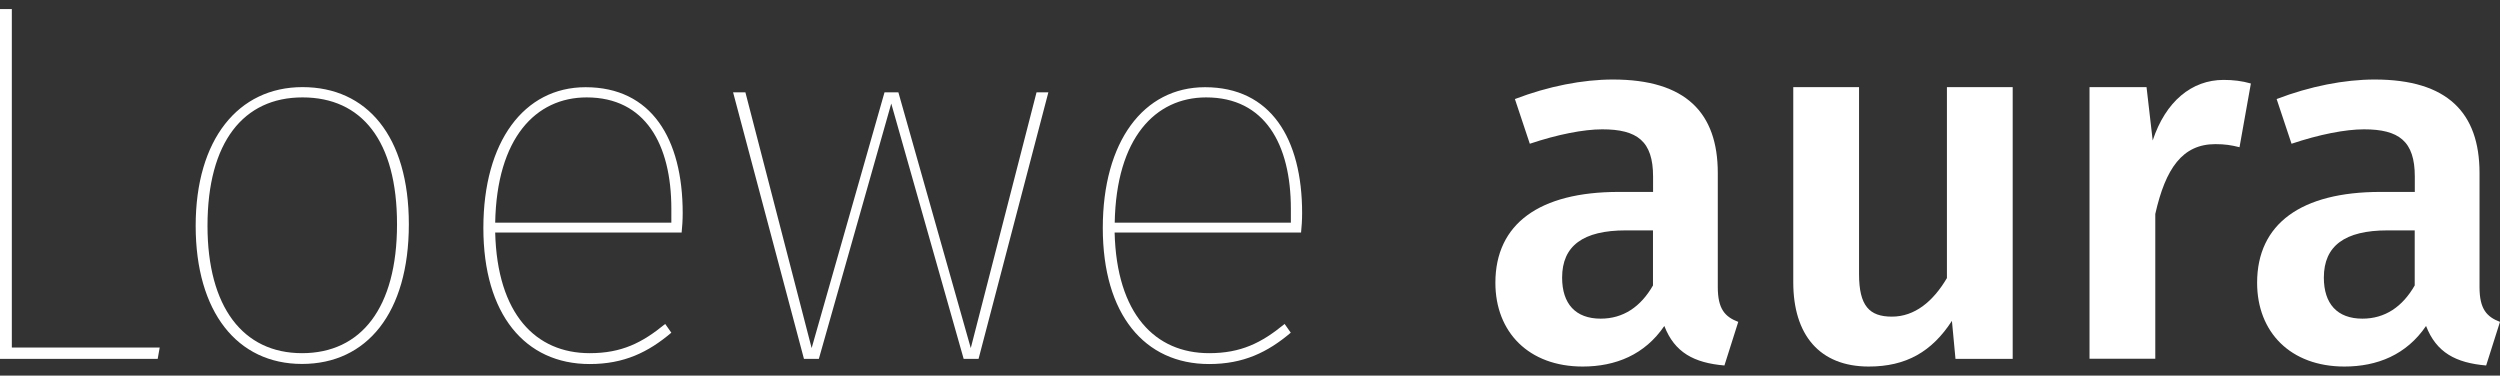
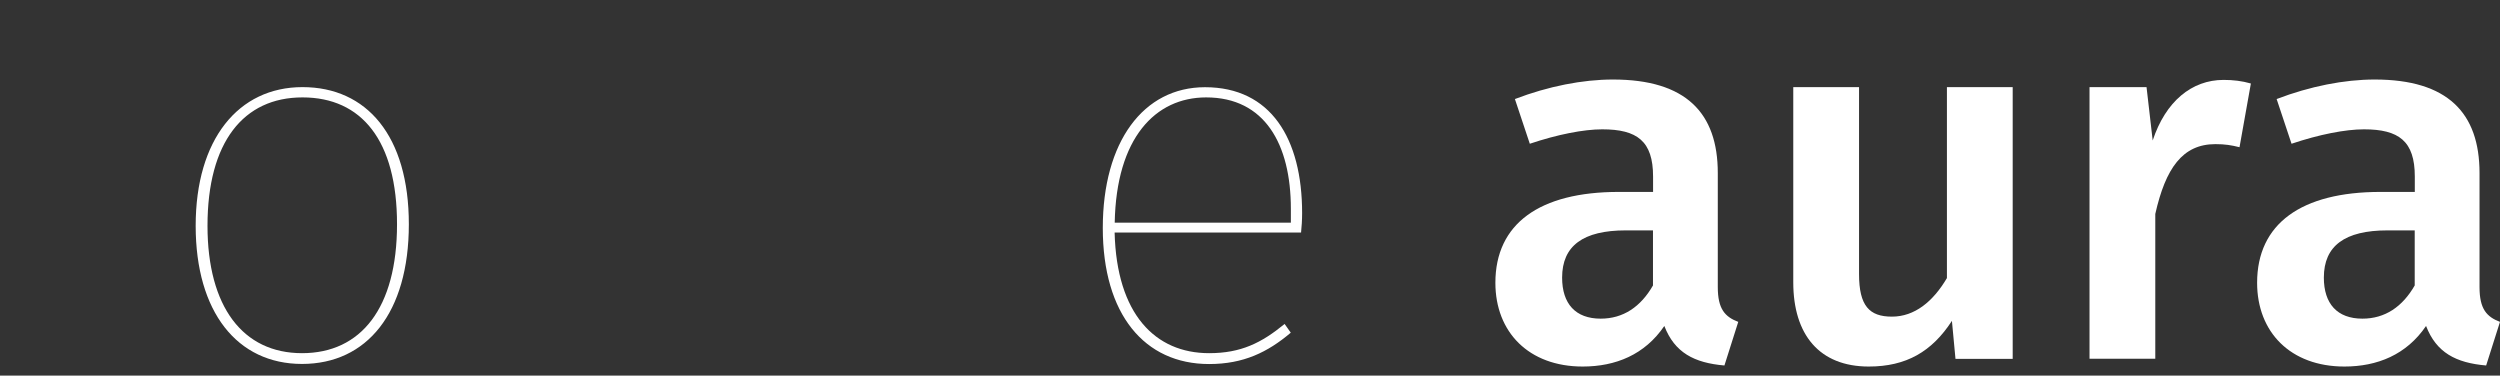
<svg xmlns="http://www.w3.org/2000/svg" id="Layer_1" data-name="Layer 1" viewBox="0 0 260 39.06">
  <rect x="0" y="0" width="260" height="39.06" fill="#333333" stroke="none" />
  <defs>
    <style>
      .cls-1 {
        fill: #fff;
      }
    </style>
  </defs>
-   <path class="cls-1" d="M1.23,36.14h15.38l-.21,1.18H0V.94h1.23v35.2Z" />
  <path class="cls-1" d="M42.52,23.32c0,9.24-4.38,14.53-11.11,14.53s-11.06-5.39-11.06-14.37,4.43-14.42,11.11-14.42,11.06,5.07,11.06,14.26ZM21.58,23.48c0,8.44,3.69,13.25,9.83,13.25s9.88-4.7,9.88-13.41-3.69-13.19-9.83-13.19-9.88,4.65-9.88,13.35Z" />
-   <path class="cls-1" d="M70.89,24.18h-19.39c.21,8.49,4.22,12.55,9.83,12.55,3.31,0,5.45-1.07,7.85-3.04l.64.91c-2.4,2.03-4.91,3.26-8.49,3.26-6.73,0-11.06-5.18-11.06-14.15s4.22-14.64,10.63-14.64c6.84,0,10.1,5.34,10.1,13.09,0,.75-.05,1.44-.11,2.03ZM69.82,21.72c0-6.73-2.72-11.59-8.81-11.59-5.29,0-9.35,4.22-9.51,13.03h18.32v-1.44Z" />
-   <path class="cls-1" d="M101.77,37.32h-1.55l-7.53-26.55-7.53,26.55h-1.55l-7.37-27.72h1.28l6.89,26.6,7.58-26.6h1.44l7.53,26.6,6.84-26.6h1.23l-7.26,27.72Z" />
  <path class="cls-1" d="M135.31,24.18h-19.39c.21,8.49,4.22,12.55,9.83,12.55,3.31,0,5.45-1.07,7.85-3.04l.64.91c-2.4,2.03-4.91,3.26-8.49,3.26-6.73,0-11.06-5.18-11.06-14.15s4.22-14.64,10.63-14.64c6.84,0,10.1,5.34,10.1,13.09,0,.75-.05,1.44-.11,2.03ZM134.25,21.72c0-6.73-2.72-11.59-8.81-11.59-5.29,0-9.35,4.22-9.51,13.03h18.32v-1.44Z" />
  <path class="cls-1" d="M180.78,33.47l-1.44,4.54c-3.15-.27-5.18-1.34-6.25-4.11-2.03,2.99-5.07,4.22-8.49,4.22-5.61,0-9.08-3.58-9.08-8.71,0-6.14,4.59-9.45,12.82-9.45h3.58v-1.6c0-3.69-1.66-4.91-5.29-4.91-1.92,0-4.65.53-7.53,1.5l-1.55-4.65c3.47-1.33,7.05-2.03,10.2-2.03,7.58,0,10.9,3.47,10.9,9.72v11.86c0,2.3.75,3.1,2.14,3.63ZM171.91,29.68v-5.72h-2.83c-4.43,0-6.62,1.6-6.62,4.91,0,2.72,1.39,4.27,4.01,4.27,2.35,0,4.17-1.23,5.45-3.47Z" />
  <path class="cls-1" d="M209.3,37.32h-5.93l-.37-3.95c-2.08,3.2-4.75,4.75-8.65,4.75-5.13,0-7.85-3.31-7.85-8.76V9.06h6.84v19.44c0,3.31,1.07,4.43,3.42,4.43s4.27-1.55,5.72-4.01V9.06h6.84v28.26Z" />
  <path class="cls-1" d="M234.09,8.69l-1.18,6.62c-.85-.21-1.5-.32-2.51-.32-3.42,0-5.18,2.51-6.25,7.26v15.06h-6.84V9.06h5.93l.64,5.55c1.34-4.06,4.06-6.3,7.37-6.3,1.01,0,1.92.11,2.83.37Z" />
  <path class="cls-1" d="M260,33.47l-1.44,4.54c-3.15-.27-5.18-1.34-6.25-4.11-2.03,2.99-5.07,4.22-8.49,4.22-5.61,0-9.08-3.58-9.08-8.71,0-6.14,4.59-9.45,12.82-9.45h3.58v-1.6c0-3.69-1.66-4.91-5.29-4.91-1.92,0-4.65.53-7.53,1.5l-1.55-4.65c3.47-1.33,7.05-2.03,10.2-2.03,7.58,0,10.9,3.47,10.9,9.72v11.86c0,2.3.75,3.1,2.14,3.63ZM251.13,29.68v-5.72h-2.83c-4.43,0-6.62,1.6-6.62,4.91,0,2.72,1.39,4.27,4.01,4.27,2.35,0,4.17-1.23,5.45-3.47Z" />
</svg>